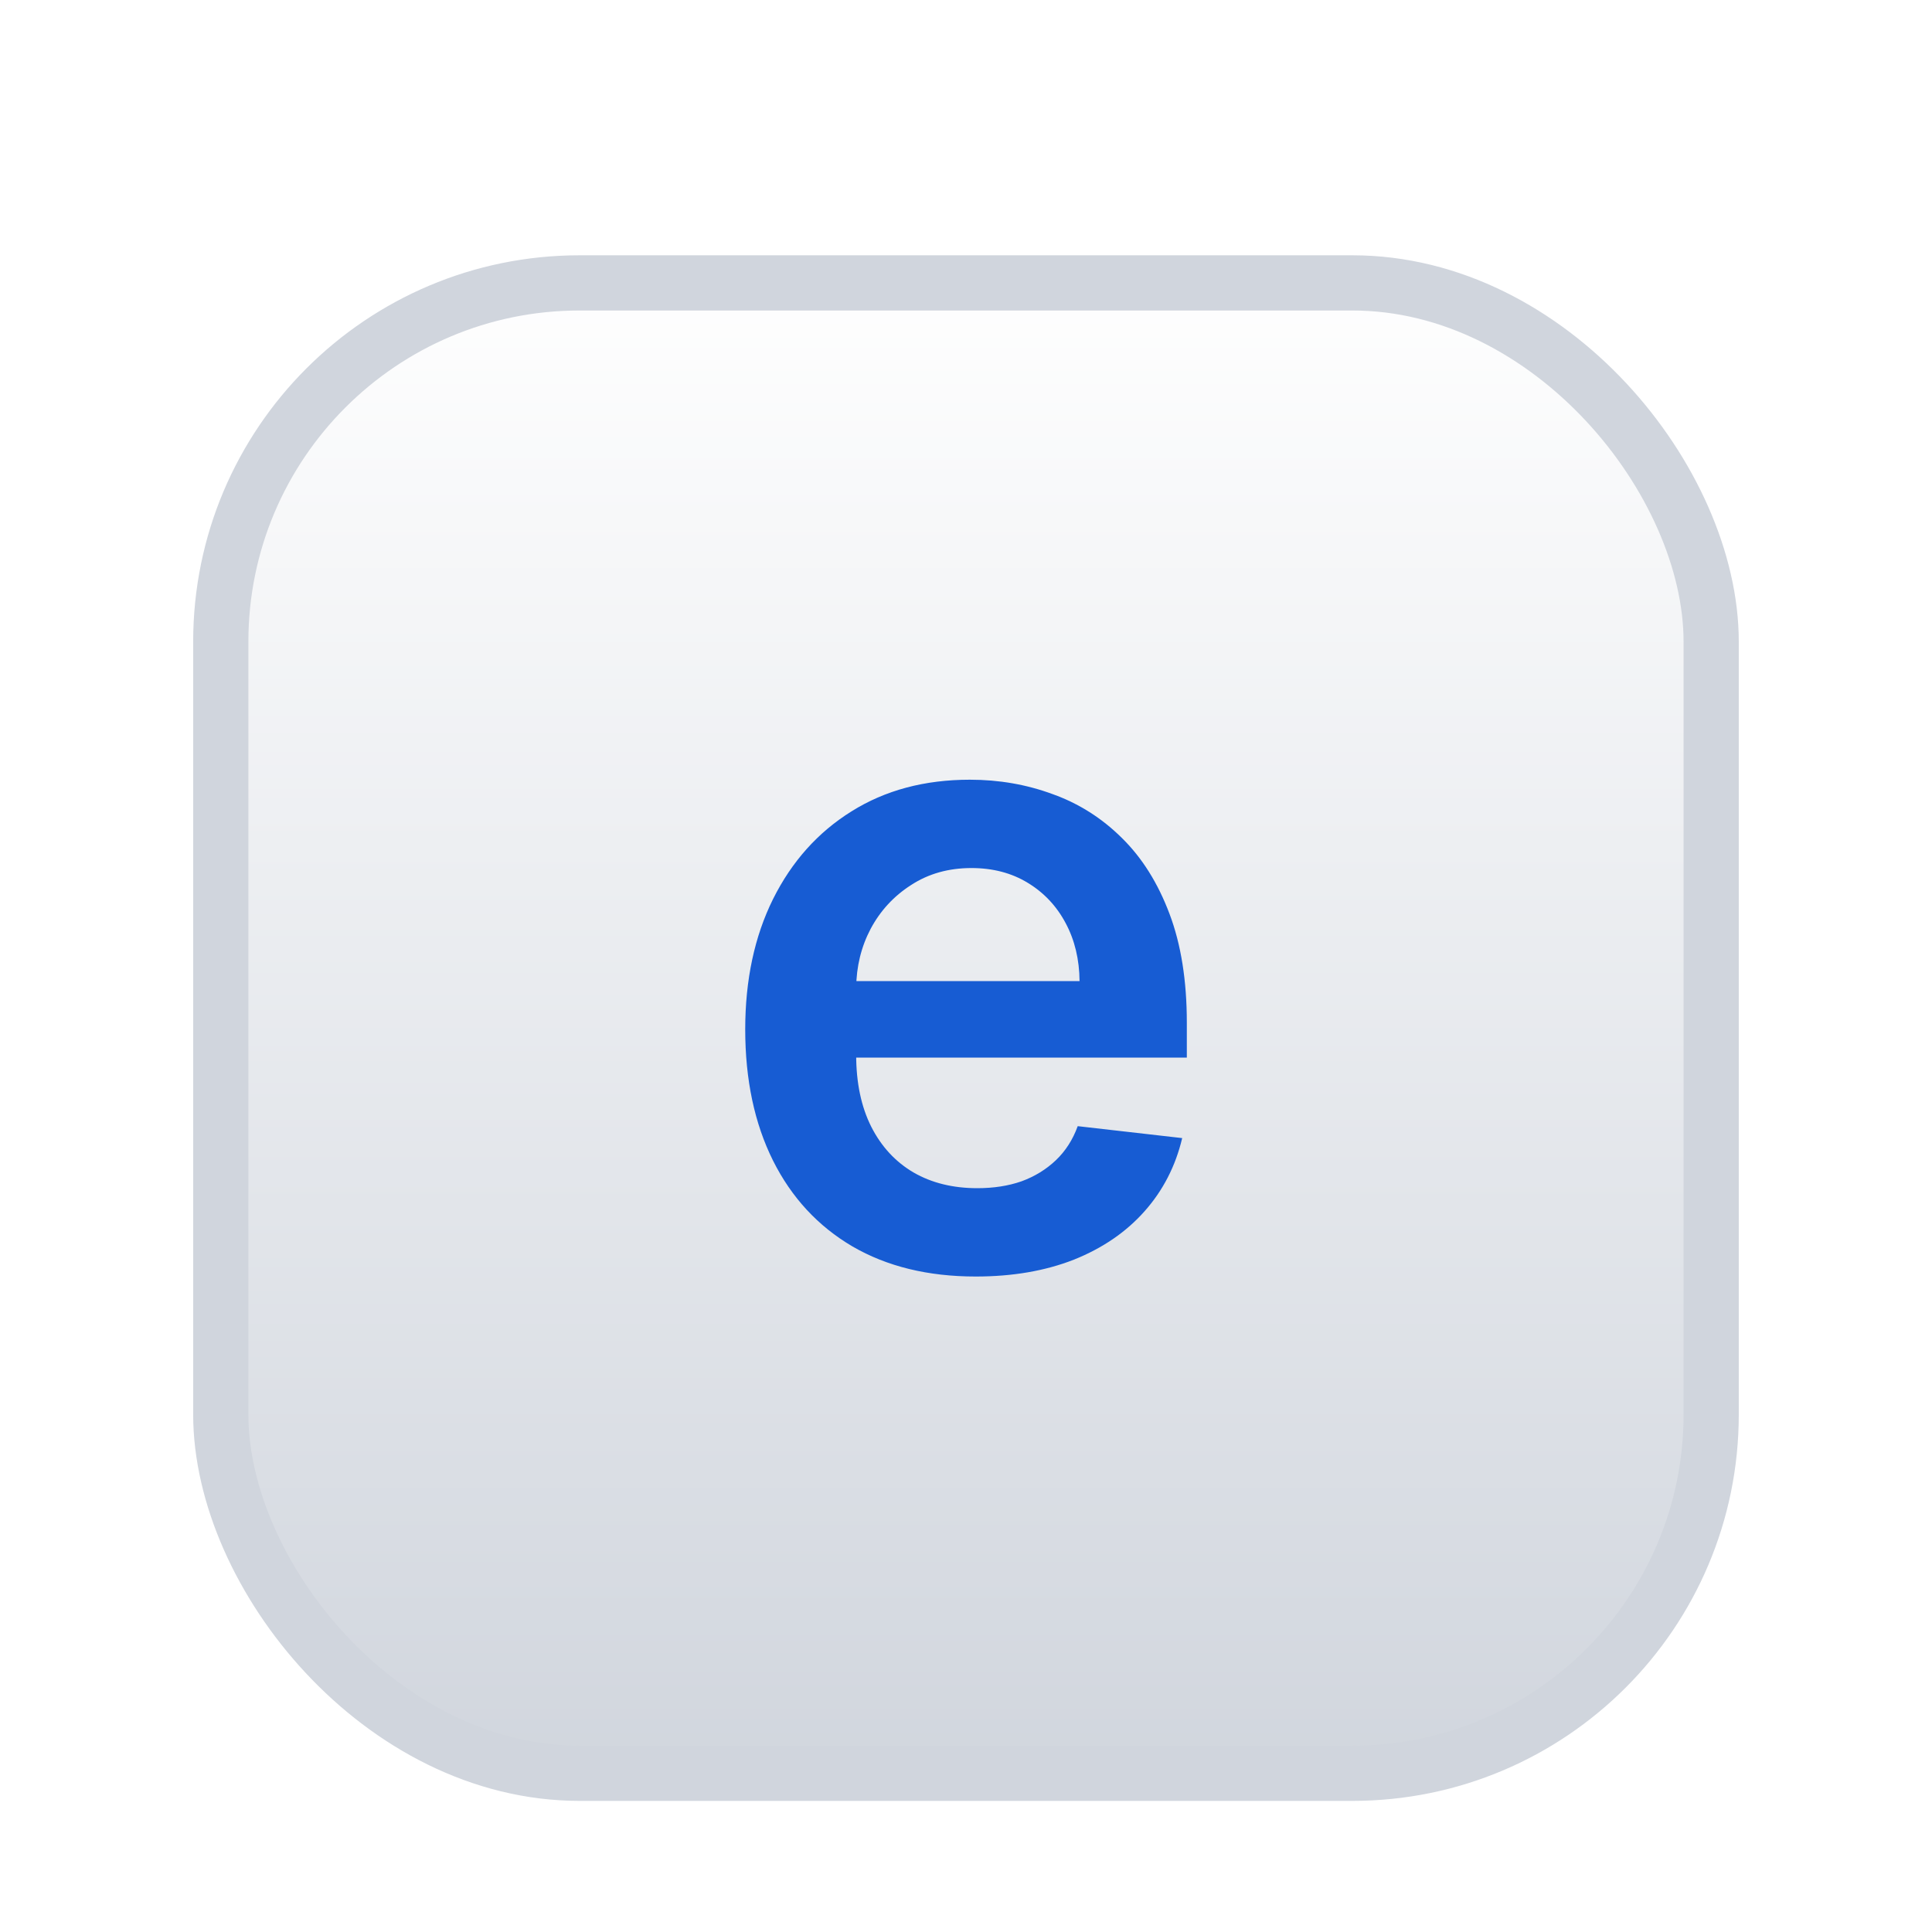
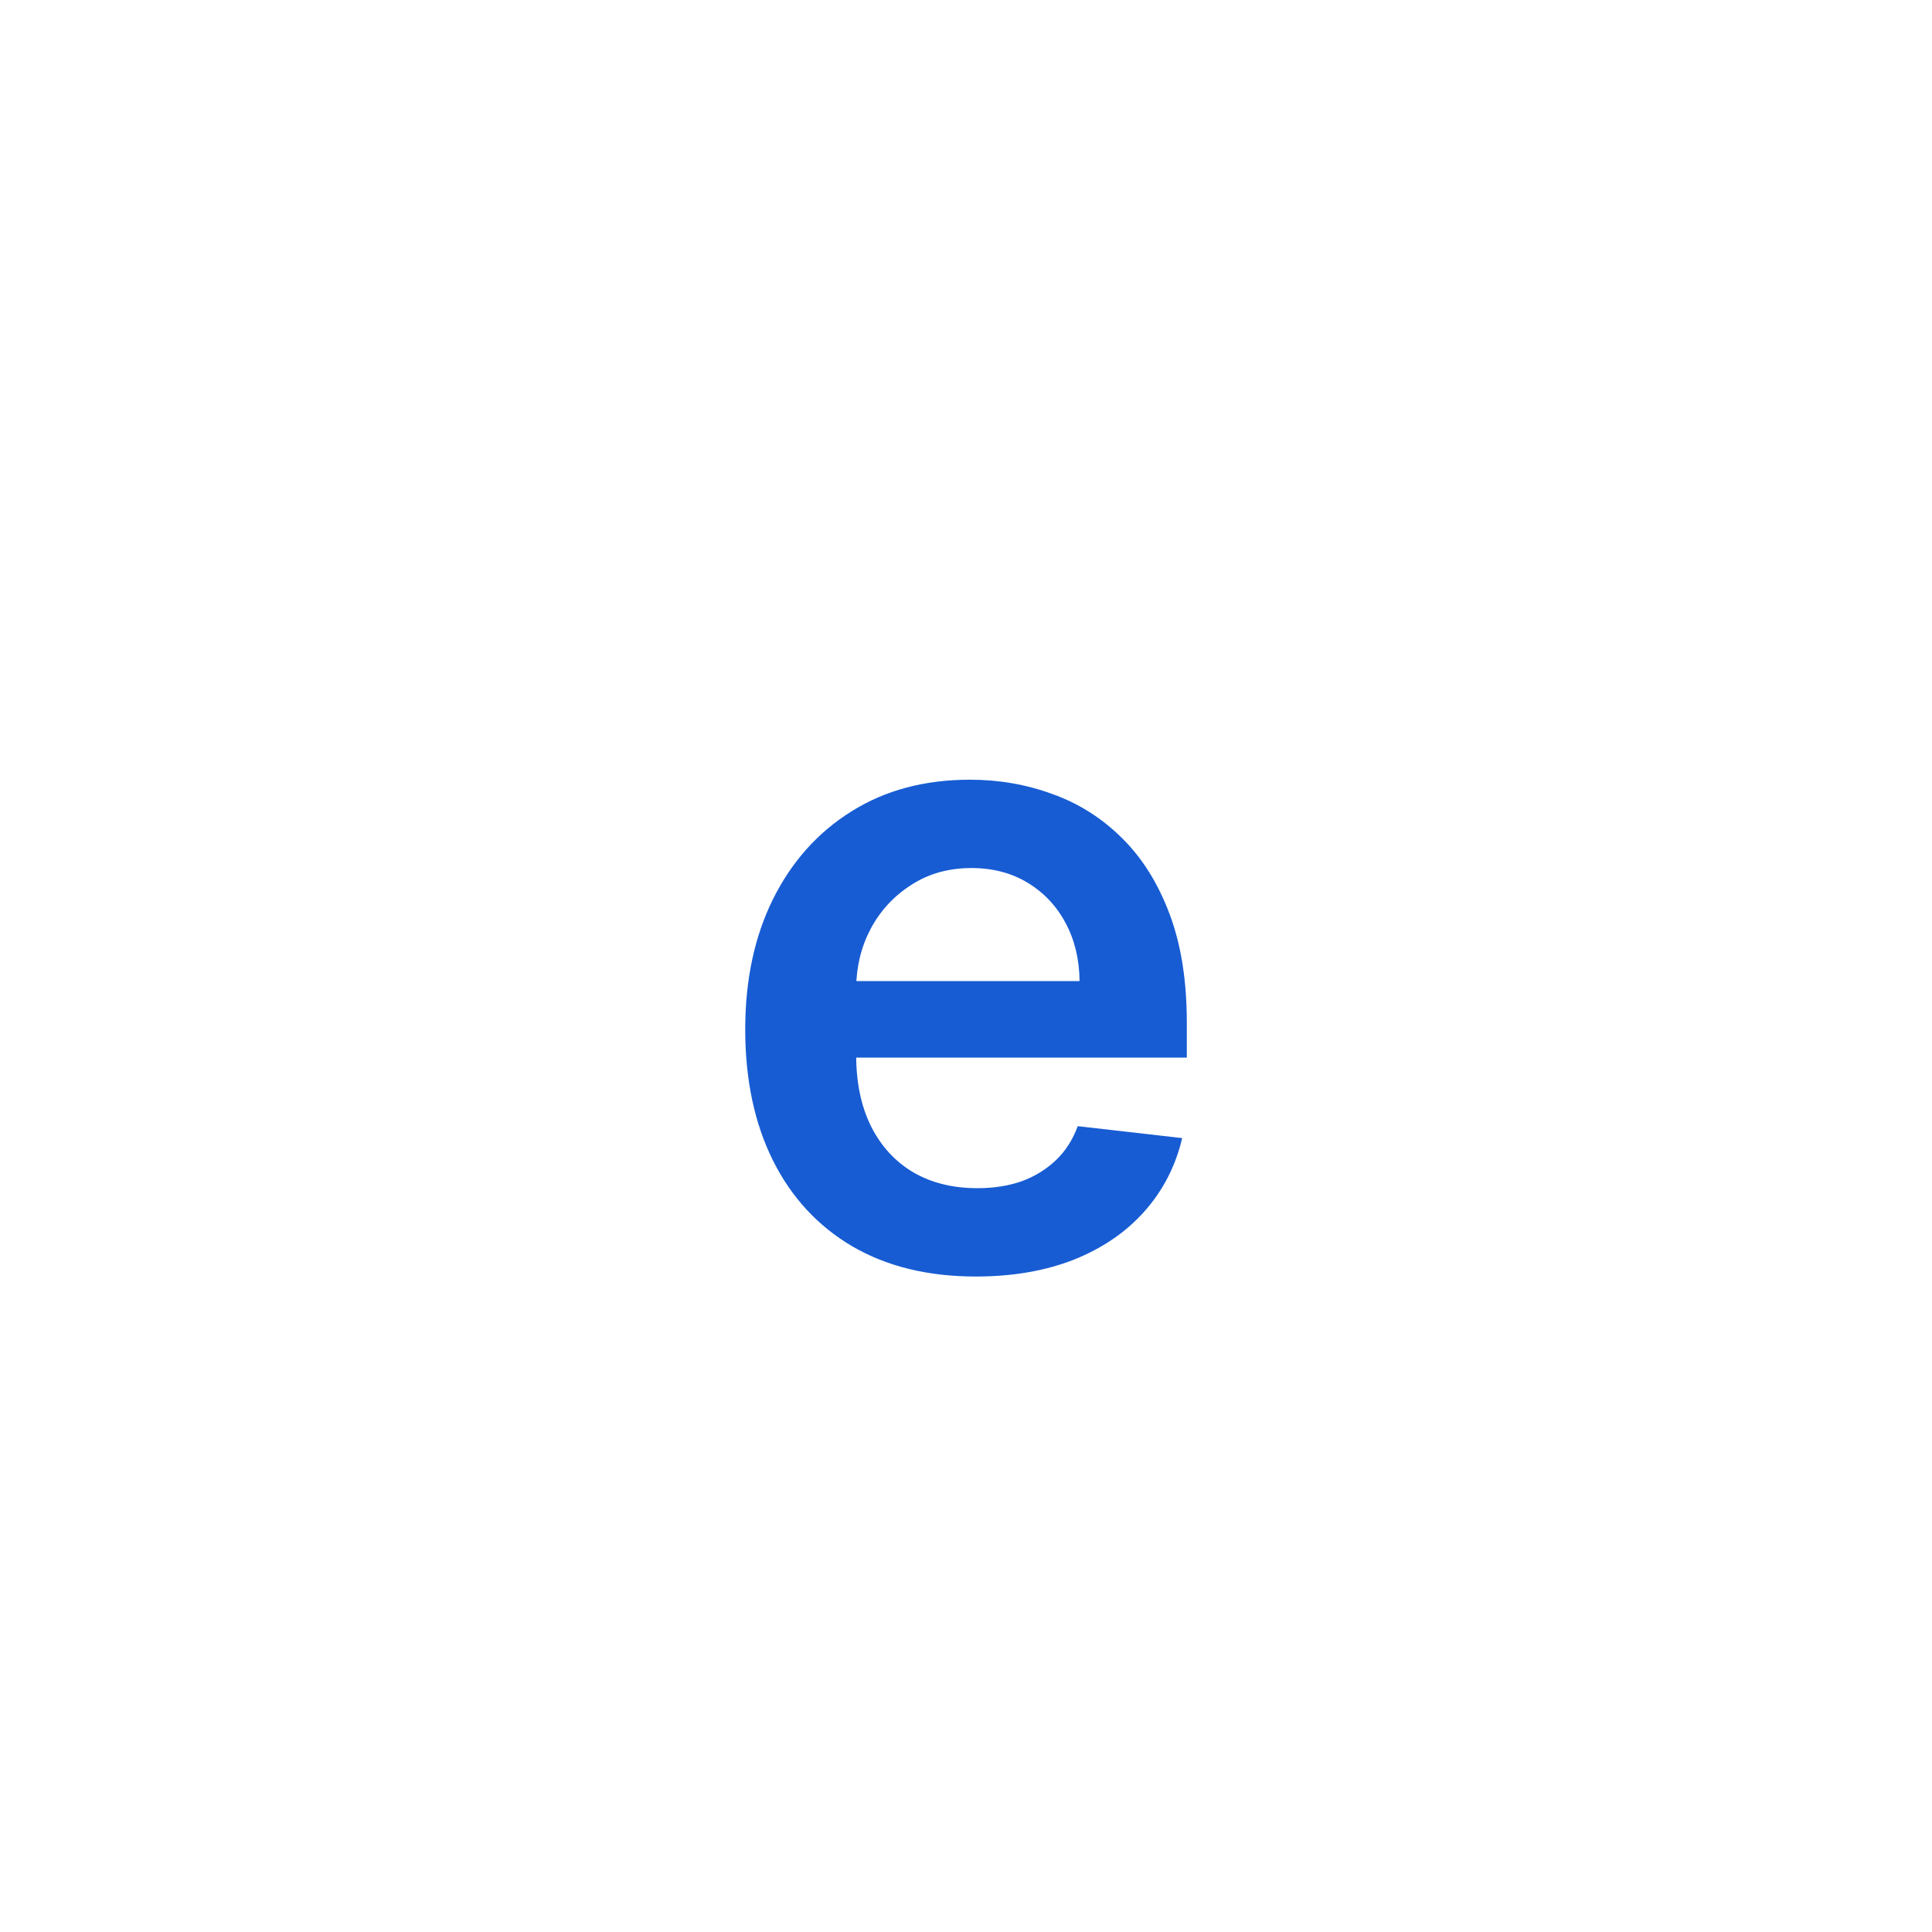
<svg xmlns="http://www.w3.org/2000/svg" width="40" height="40" viewBox="0 0 40 40" fill="none">
  <g filter="url(#filter0_dd_1804_28194)">
    <rect x="4.571" y="3.571" width="30.857" height="30.857" rx="7.429" fill="white" />
-     <rect x="4.571" y="3.571" width="30.857" height="30.857" rx="7.429" fill="url(#paint0_linear_1804_28194)" />
-     <rect x="4.571" y="3.571" width="30.857" height="30.857" rx="7.429" stroke="#D0D5DD" stroke-width="1.143" />
    <path d="M20.202 24.143C19.216 24.143 18.365 23.936 17.649 23.52C16.936 23.101 16.388 22.509 16.005 21.744C15.621 20.974 15.429 20.068 15.429 19.026C15.429 18.002 15.621 17.102 16.005 16.328C16.393 15.55 16.934 14.945 17.63 14.512C18.325 14.076 19.142 13.857 20.08 13.857C20.686 13.857 21.257 13.957 21.795 14.156C22.337 14.35 22.814 14.653 23.228 15.064C23.646 15.474 23.974 15.998 24.213 16.633C24.452 17.264 24.572 18.017 24.572 18.89V19.61H16.516V18.027H22.351C22.347 17.578 22.251 17.178 22.064 16.828C21.876 16.473 21.613 16.194 21.277 15.991C20.944 15.788 20.556 15.686 20.112 15.686C19.639 15.686 19.223 15.803 18.864 16.037C18.506 16.266 18.227 16.568 18.026 16.944C17.83 17.316 17.73 17.725 17.726 18.17V19.552C17.726 20.131 17.83 20.628 18.039 21.043C18.248 21.454 18.54 21.77 18.916 21.99C19.291 22.206 19.73 22.314 20.234 22.314C20.571 22.314 20.876 22.267 21.149 22.172C21.422 22.072 21.658 21.927 21.859 21.737C22.059 21.547 22.211 21.311 22.313 21.03L24.476 21.277C24.339 21.856 24.079 22.362 23.695 22.794C23.315 23.222 22.829 23.555 22.236 23.793C21.643 24.026 20.965 24.143 20.202 24.143Z" fill="#175CD3" />
  </g>
  <defs>
    <filter id="filter0_dd_1804_28194" x="0.571" y="0.714" width="38.857" height="38.857" filterUnits="userSpaceOnUse" color-interpolation-filters="sRGB">
      <feFlood flood-opacity="0" result="BackgroundImageFix" />
      <feColorMatrix in="SourceAlpha" type="matrix" values="0 0 0 0 0 0 0 0 0 0 0 0 0 0 0 0 0 0 127 0" result="hardAlpha" />
      <feOffset dy="1.143" />
      <feGaussianBlur stdDeviation="1.143" />
      <feColorMatrix type="matrix" values="0 0 0 0 0.063 0 0 0 0 0.094 0 0 0 0 0.157 0 0 0 0.06 0" />
      <feBlend mode="normal" in2="BackgroundImageFix" result="effect1_dropShadow_1804_28194" />
      <feColorMatrix in="SourceAlpha" type="matrix" values="0 0 0 0 0 0 0 0 0 0 0 0 0 0 0 0 0 0 127 0" result="hardAlpha" />
      <feOffset dy="1.143" />
      <feGaussianBlur stdDeviation="1.714" />
      <feColorMatrix type="matrix" values="0 0 0 0 0.063 0 0 0 0 0.094 0 0 0 0 0.157 0 0 0 0.1 0" />
      <feBlend mode="normal" in2="effect1_dropShadow_1804_28194" result="effect2_dropShadow_1804_28194" />
      <feBlend mode="normal" in="SourceGraphic" in2="effect2_dropShadow_1804_28194" result="shape" />
    </filter>
    <linearGradient id="paint0_linear_1804_28194" x1="20" y1="3" x2="20" y2="35" gradientUnits="userSpaceOnUse">
      <stop stop-color="white" />
      <stop offset="1" stop-color="#D0D5DD" />
    </linearGradient>
  </defs>
</svg>